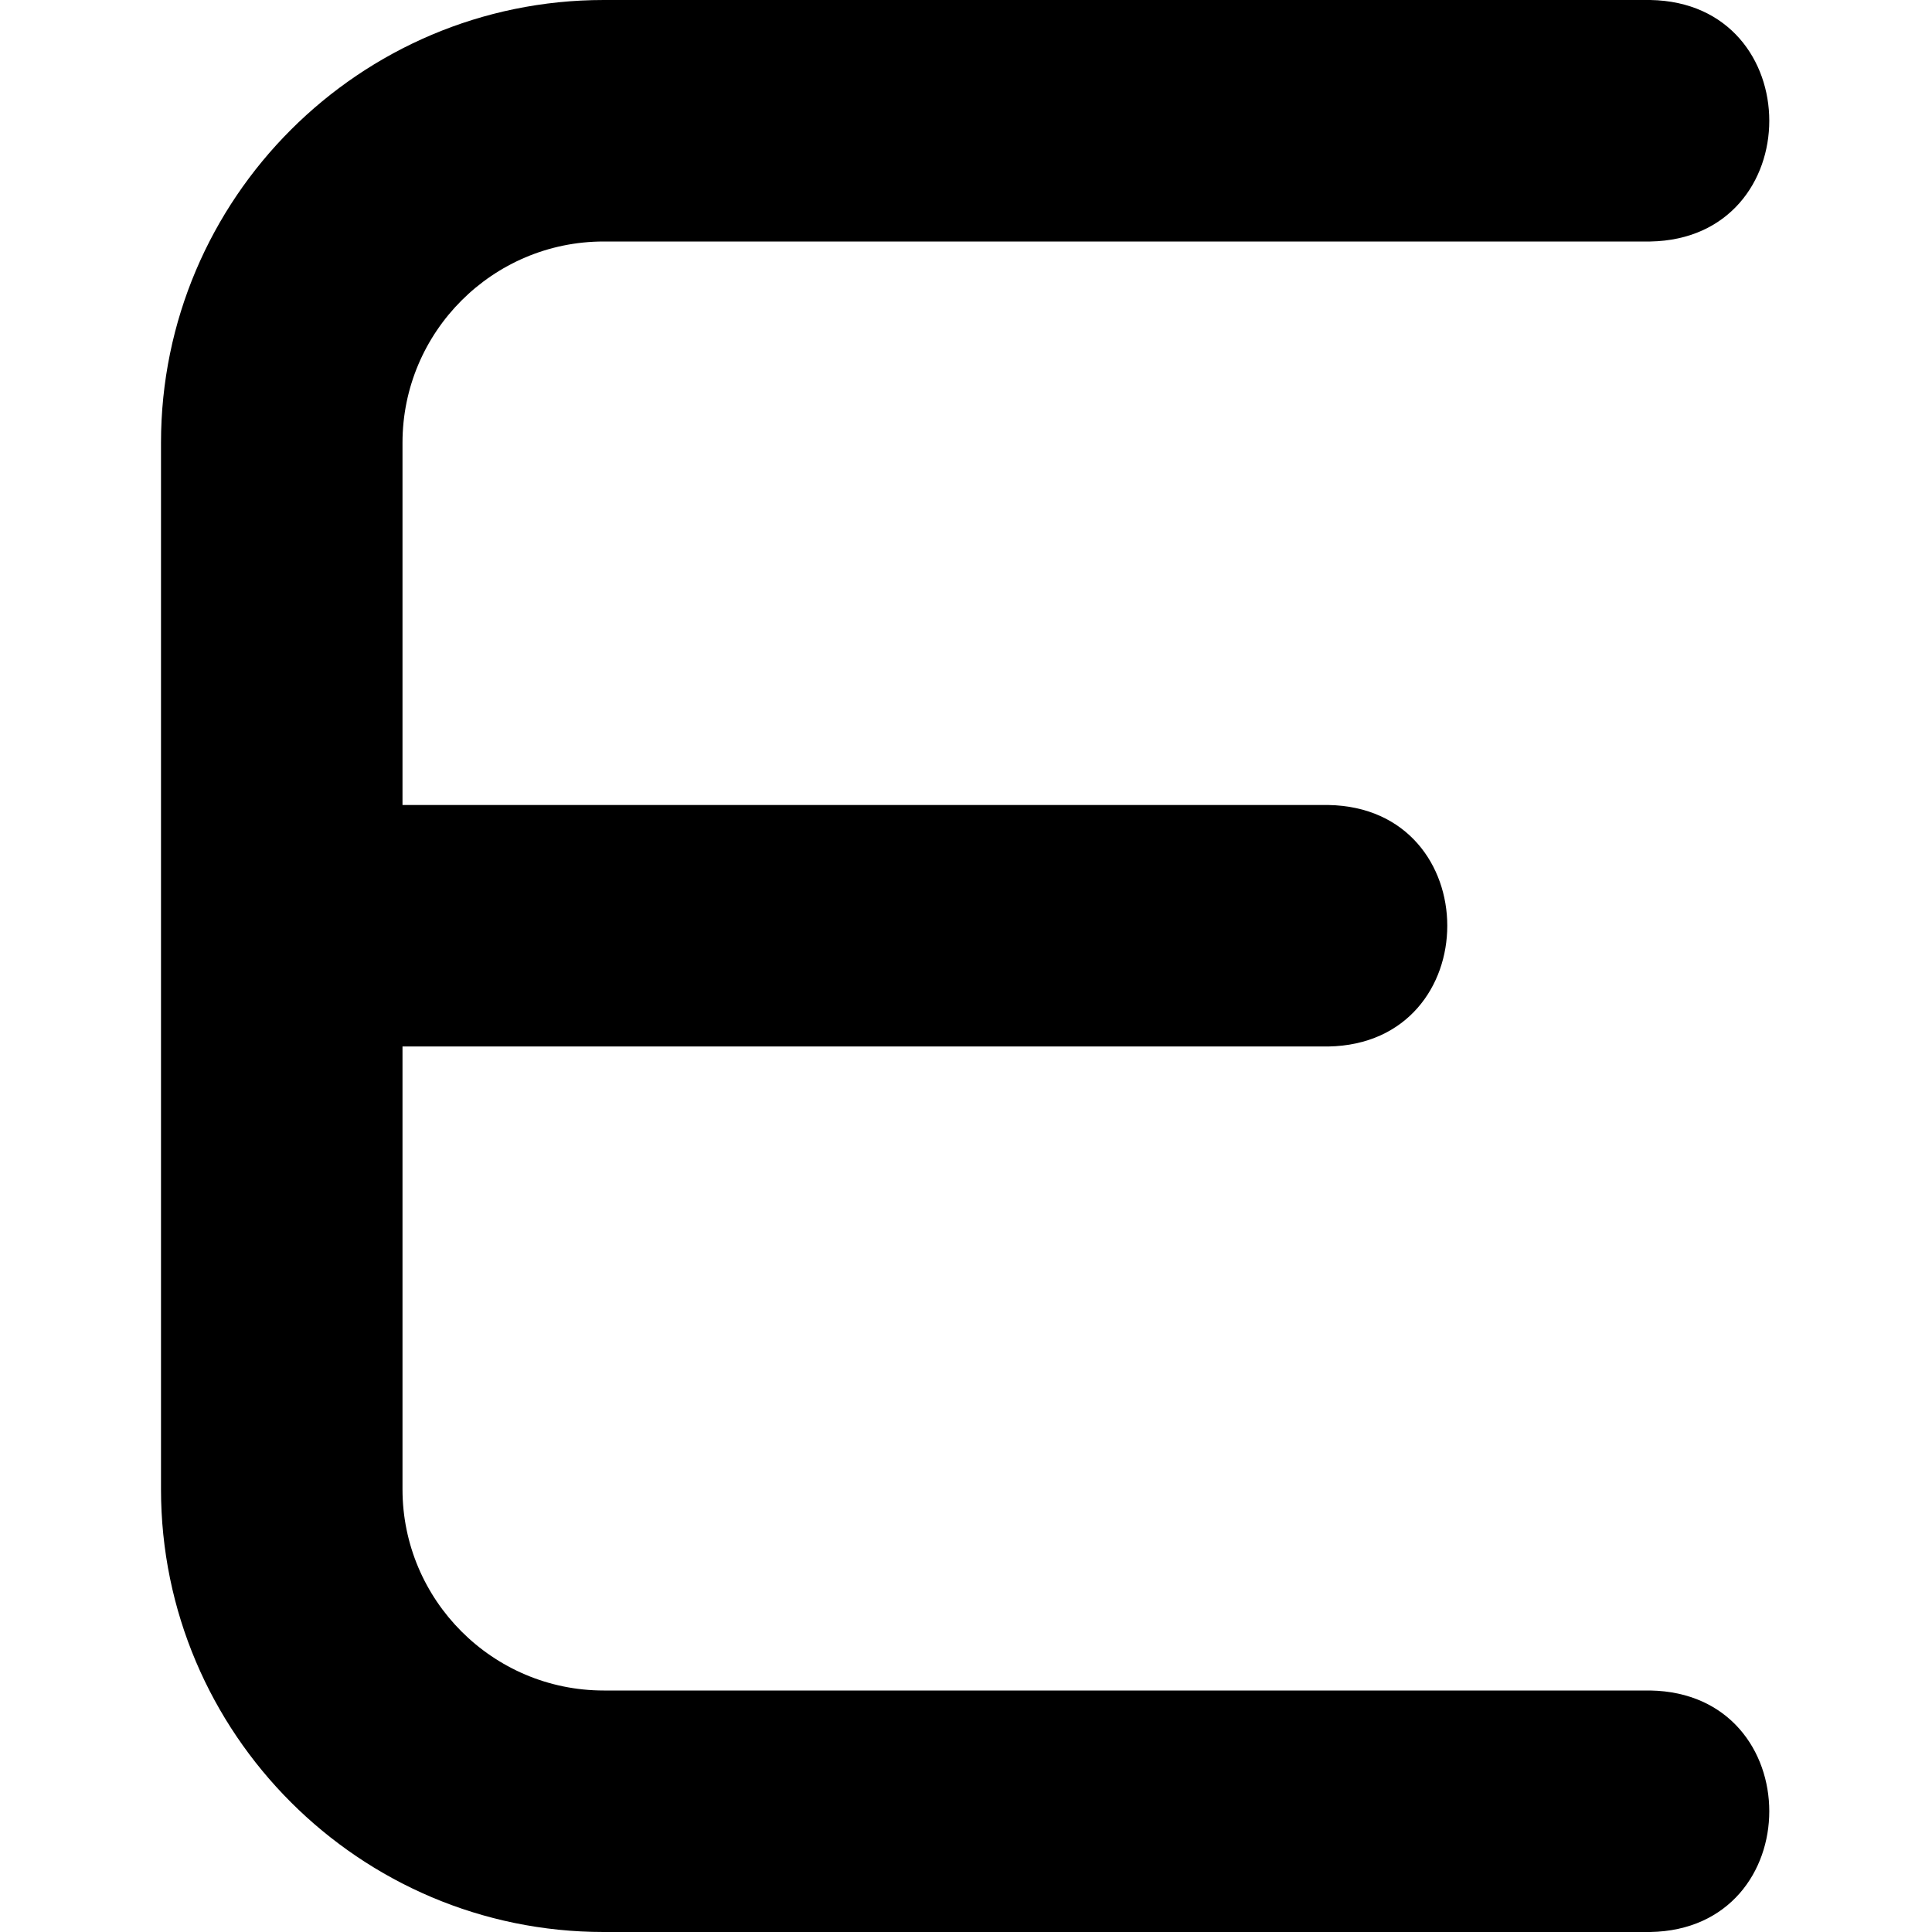
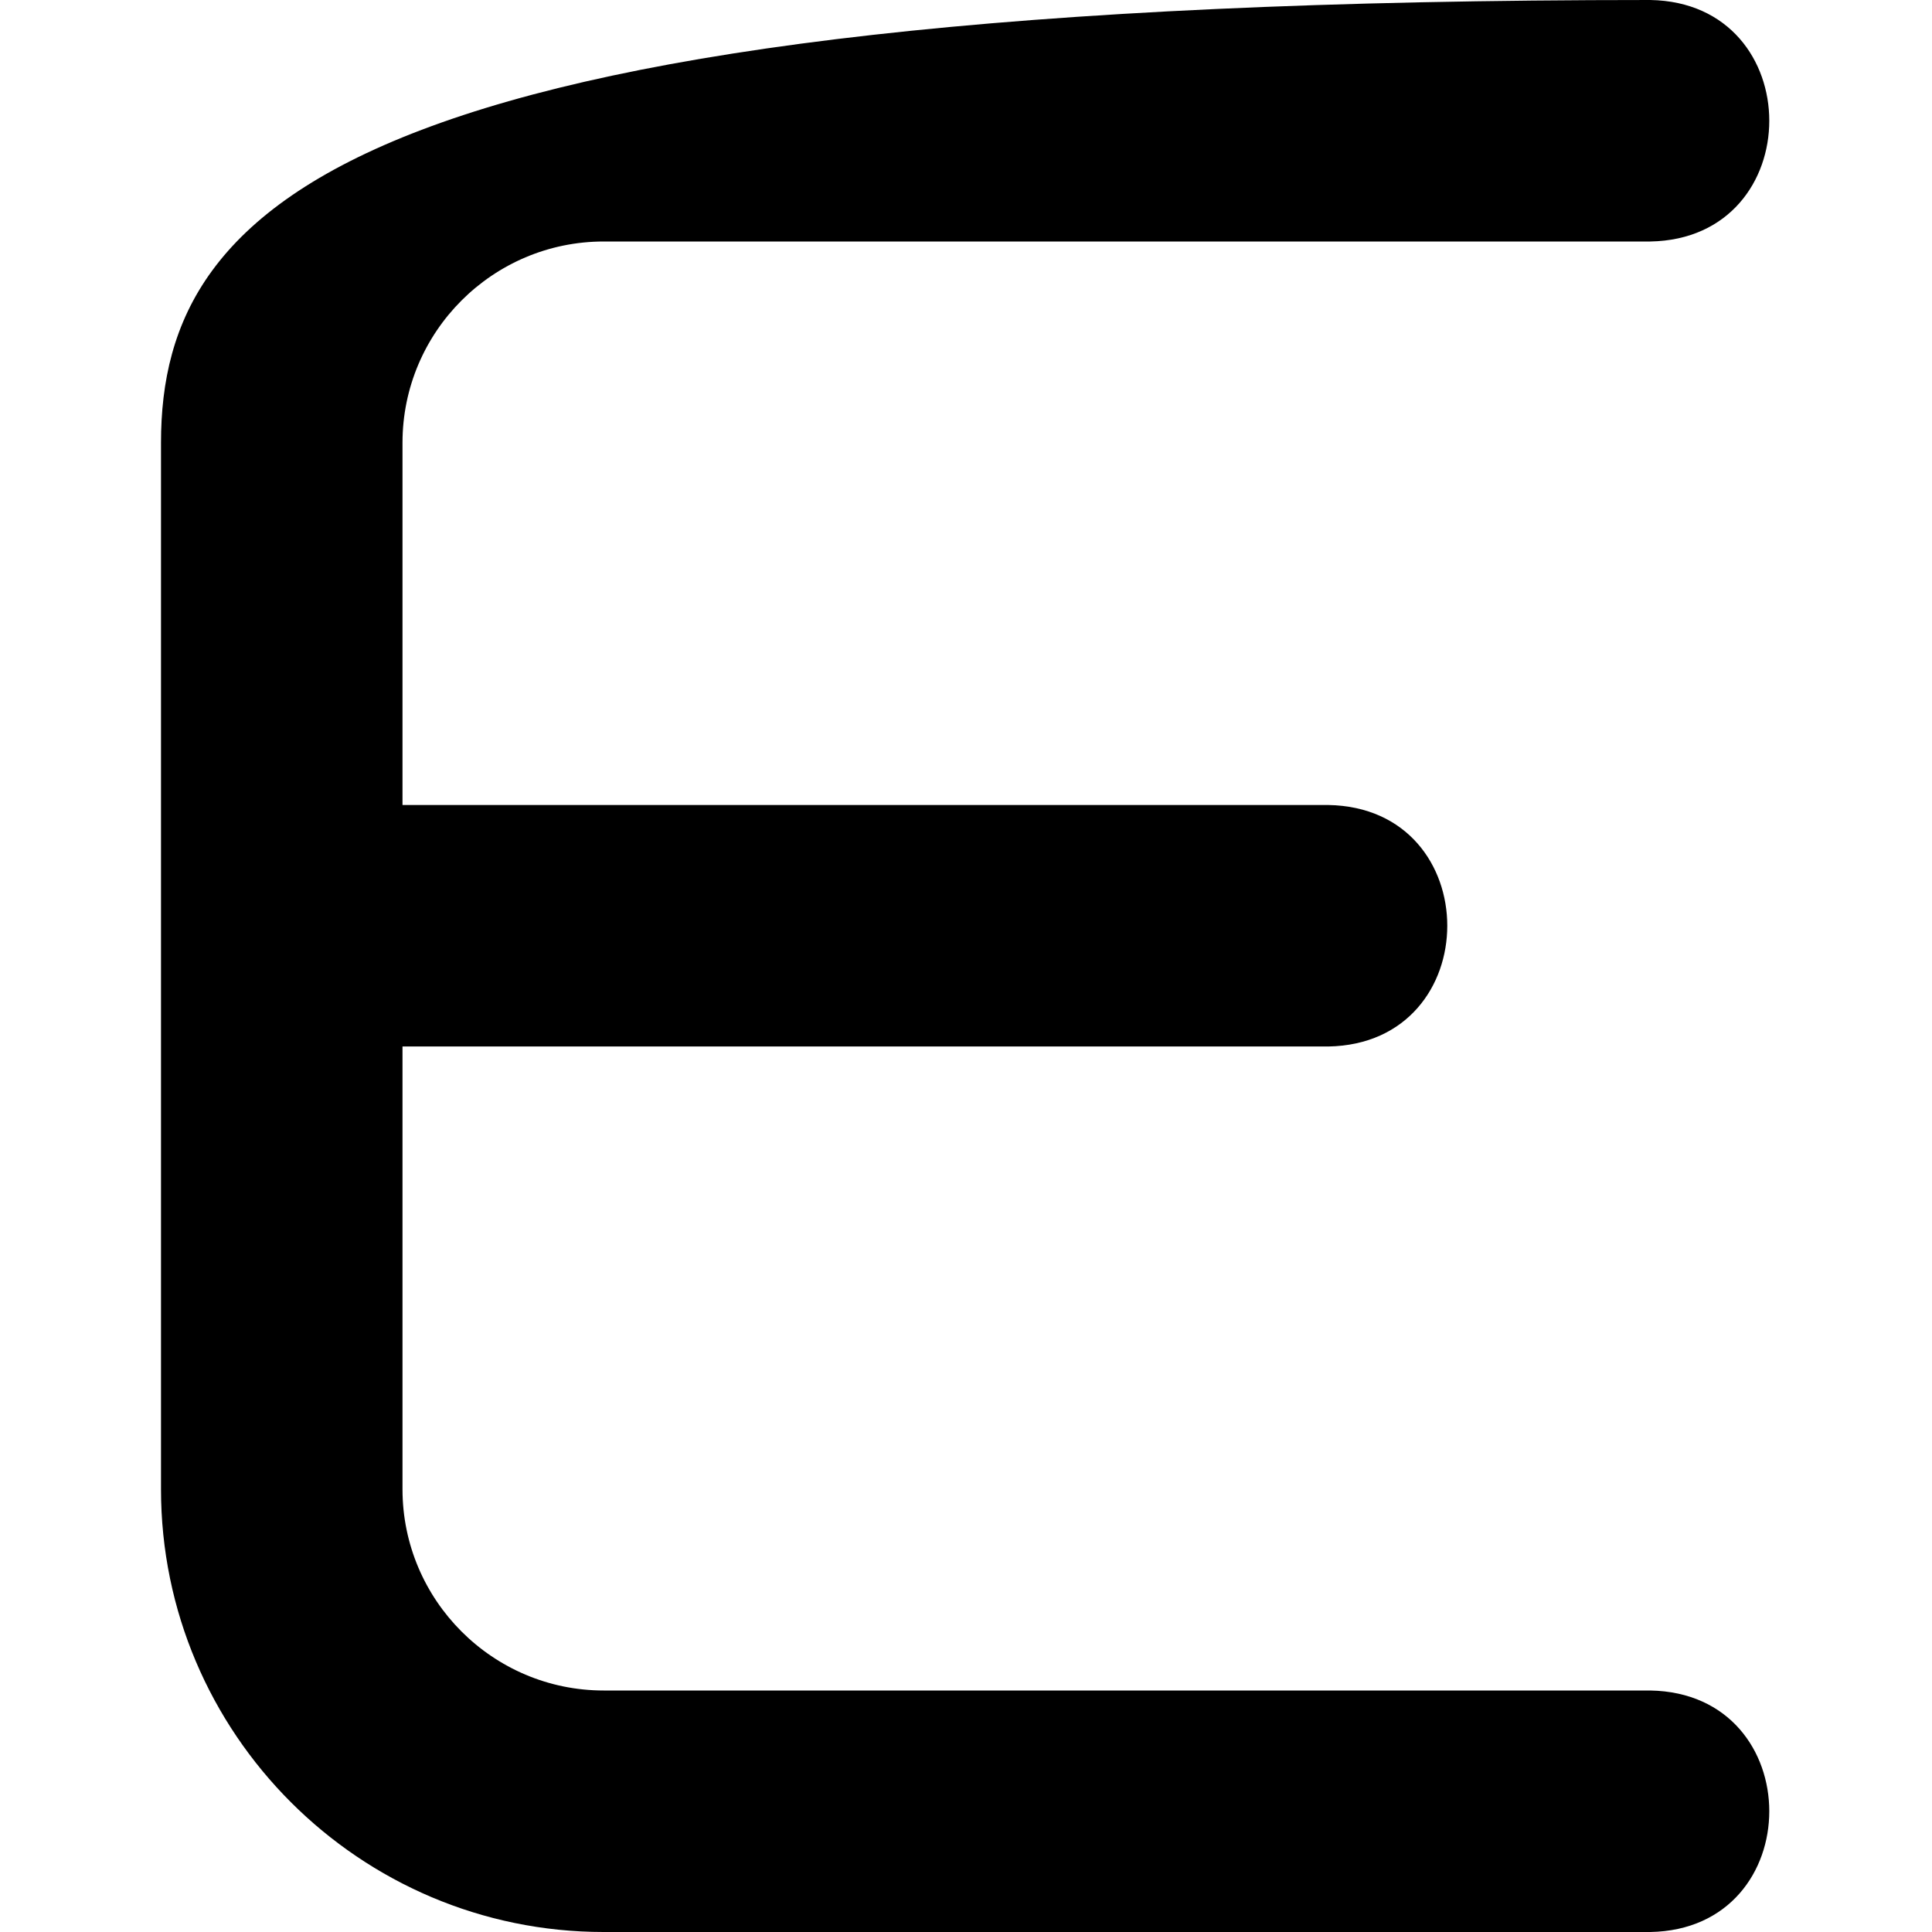
<svg xmlns="http://www.w3.org/2000/svg" id="Layer_1" data-name="Layer 1" viewBox="0 0 24 24" width="512" height="512">
-   <path d="M20.5,21H7.5c-1.379,0-2.5-1.122-2.5-2.5v-5.5h11.5c1.972-.034,1.971-2.967,0-3H5V5.5c0-1.378,1.121-2.5,2.5-2.5h13c1.972-.034,1.971-2.967,0-3H7.5C4.468,0,2,2.467,2,5.5v13c0,3.033,2.468,5.5,5.5,5.5h13c1.972-.034,1.971-2.967,0-3Z" />
+   <path d="M20.5,21H7.5c-1.379,0-2.5-1.122-2.5-2.5v-5.5h11.5c1.972-.034,1.971-2.967,0-3H5V5.5c0-1.378,1.121-2.5,2.5-2.5h13c1.972-.034,1.971-2.967,0-3C4.468,0,2,2.467,2,5.5v13c0,3.033,2.468,5.5,5.5,5.5h13c1.972-.034,1.971-2.967,0-3Z" />
</svg>